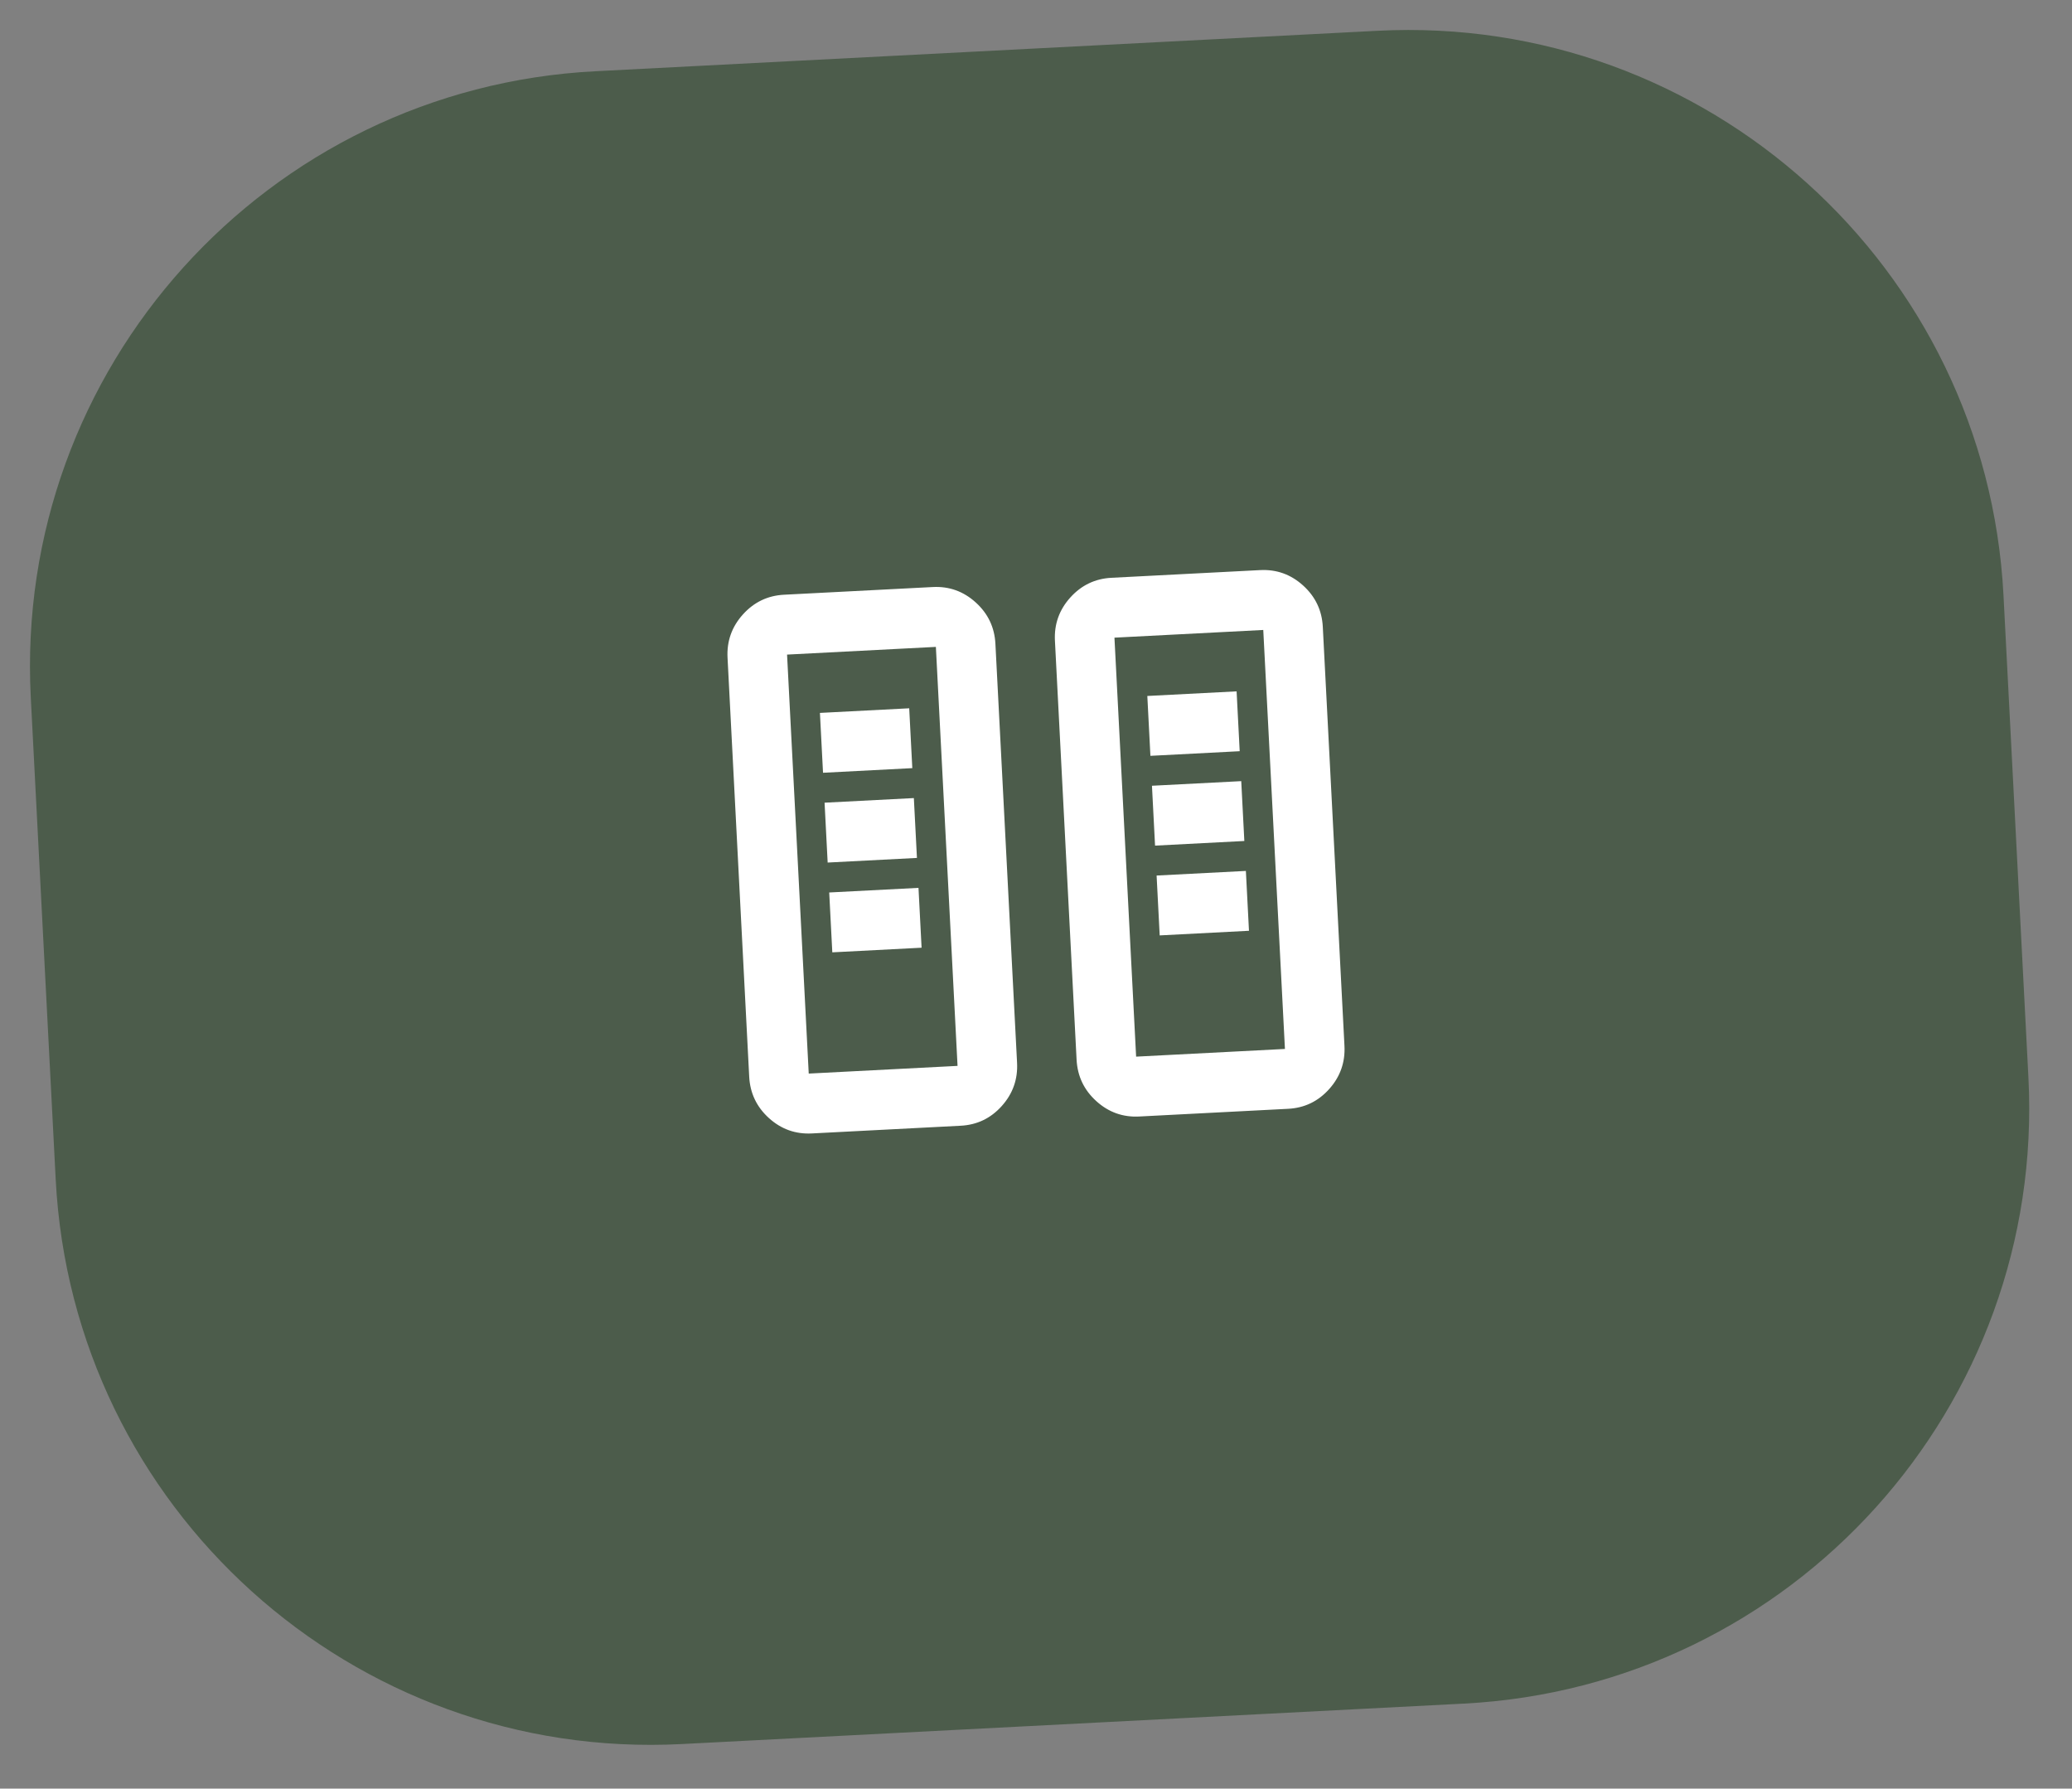
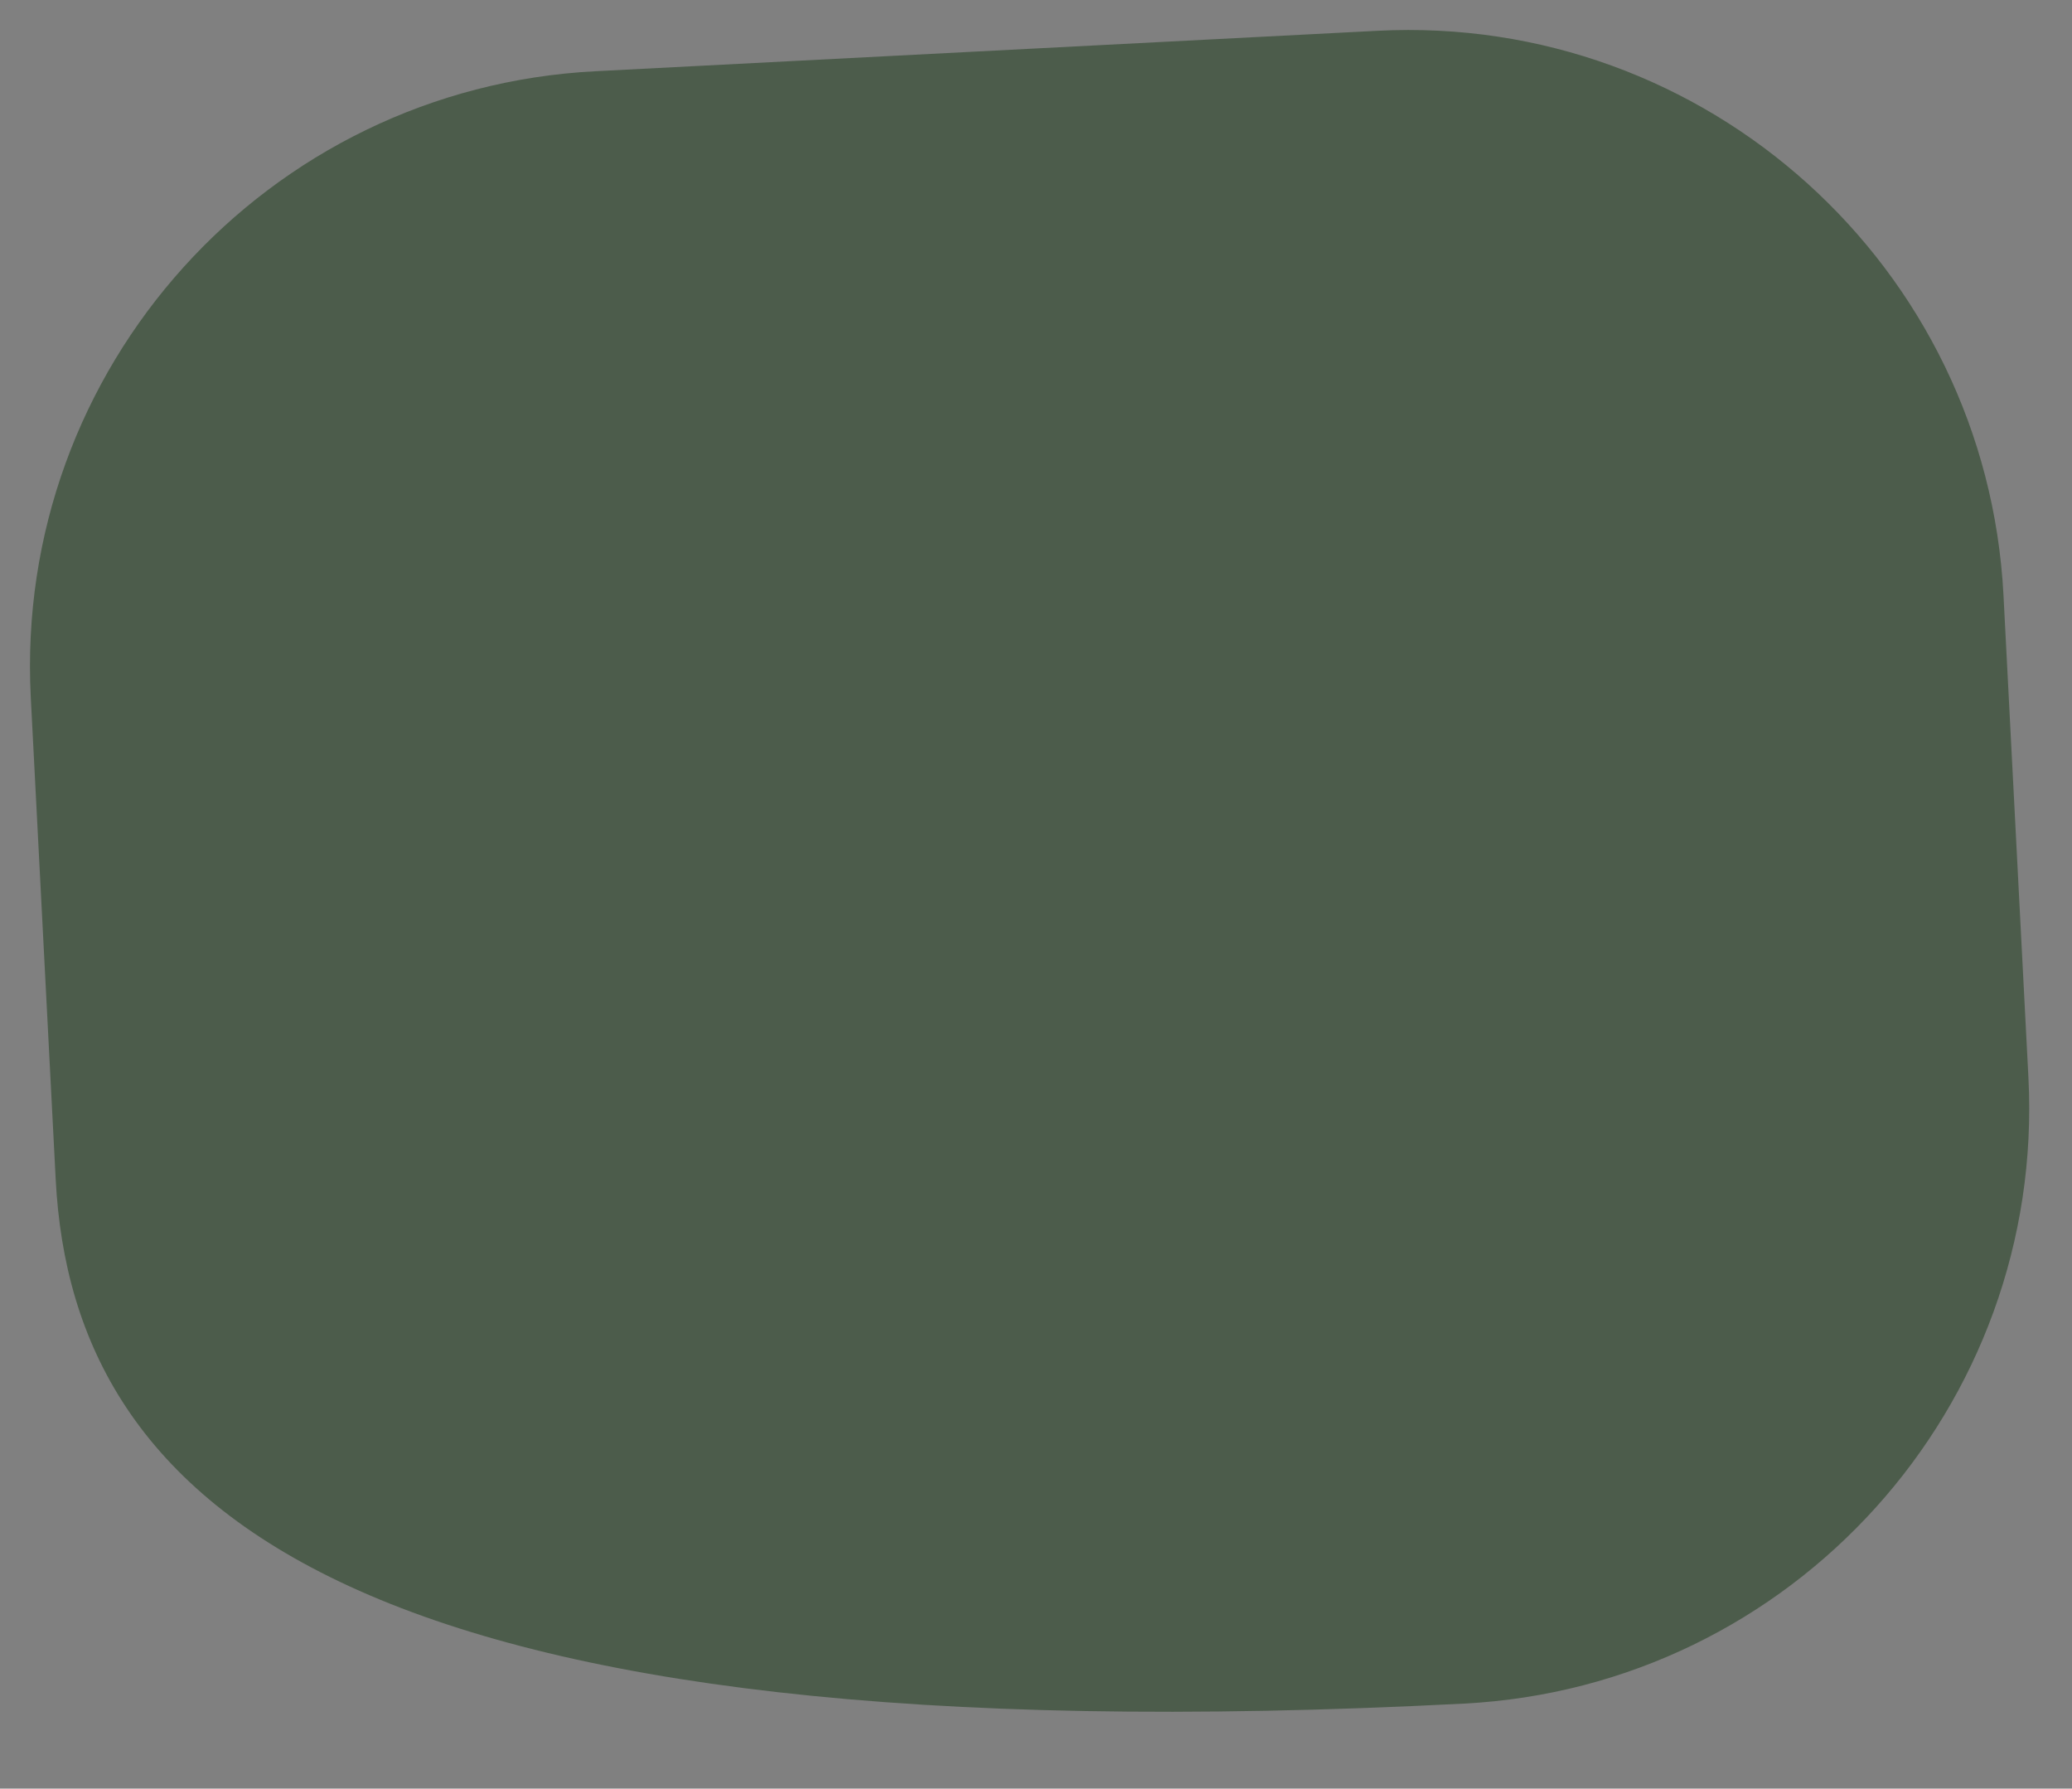
<svg xmlns="http://www.w3.org/2000/svg" width="146" height="126" viewBox="0 0 146 126" fill="none">
  <rect x="0" y="0" width="146" height="126" fill="#808080" stroke="none" />
-   <path d="M2.169 49.132C0.971 25.966 18.779 6.216 41.944 5.019L97.06 2.169C120.225 0.971 139.975 18.779 141.173 41.944L142.929 75.898C144.127 99.064 126.319 118.813 103.154 120.011L48.037 122.861C24.872 124.059 5.122 106.251 3.925 83.086L2.169 49.132Z" fill="#4C5C4B" />
-   <path d="M57.203 79.846C56.05 79.905 55.042 79.544 54.178 78.761C53.315 77.979 52.852 77.007 52.791 75.846L51.265 46.33C51.205 45.17 51.565 44.157 52.344 43.289C53.124 42.422 54.089 41.957 55.241 41.896L65.727 41.354C66.881 41.294 67.89 41.657 68.755 42.441C69.62 43.225 70.081 44.196 70.14 45.354L71.666 74.87C71.726 76.03 71.367 77.044 70.589 77.913C69.811 78.782 68.844 79.245 67.689 79.303L57.203 79.846ZM80.273 78.653C79.119 78.713 78.111 78.351 77.248 77.568C76.384 76.786 75.922 75.814 75.86 74.653L74.334 45.137C74.274 43.977 74.634 42.964 75.413 42.096C76.193 41.229 77.159 40.764 78.311 40.703L88.796 40.161C89.95 40.102 90.959 40.464 91.824 41.248C92.689 42.032 93.15 43.003 93.209 44.161L94.735 73.677C94.795 74.837 94.436 75.851 93.658 76.72C92.88 77.589 91.914 78.052 90.759 78.111L80.273 78.653ZM56.986 75.629L67.472 75.087L65.945 45.571L55.459 46.113L56.986 75.629ZM80.055 74.436L90.541 73.894L89.014 44.378L78.528 44.92L80.055 74.436ZM58.647 67.088L64.938 66.762L64.72 62.546L58.429 62.871L58.647 67.088ZM81.716 65.895L88.007 65.569L87.789 61.353L81.498 61.678L81.716 65.895ZM58.32 60.763L64.611 60.437L64.393 56.221L58.102 56.546L58.32 60.763ZM81.389 59.57L87.68 59.244L87.462 55.028L81.171 55.353L81.389 59.57ZM57.993 54.438L64.284 54.112L64.066 49.896L57.775 50.221L57.993 54.438ZM81.062 53.245L87.353 52.919L87.135 48.703L80.844 49.028L81.062 53.245Z" fill="white" />
+   <path d="M2.169 49.132C0.971 25.966 18.779 6.216 41.944 5.019L97.06 2.169C120.225 0.971 139.975 18.779 141.173 41.944L142.929 75.898C144.127 99.064 126.319 118.813 103.154 120.011C24.872 124.059 5.122 106.251 3.925 83.086L2.169 49.132Z" fill="#4C5C4B" />
</svg>